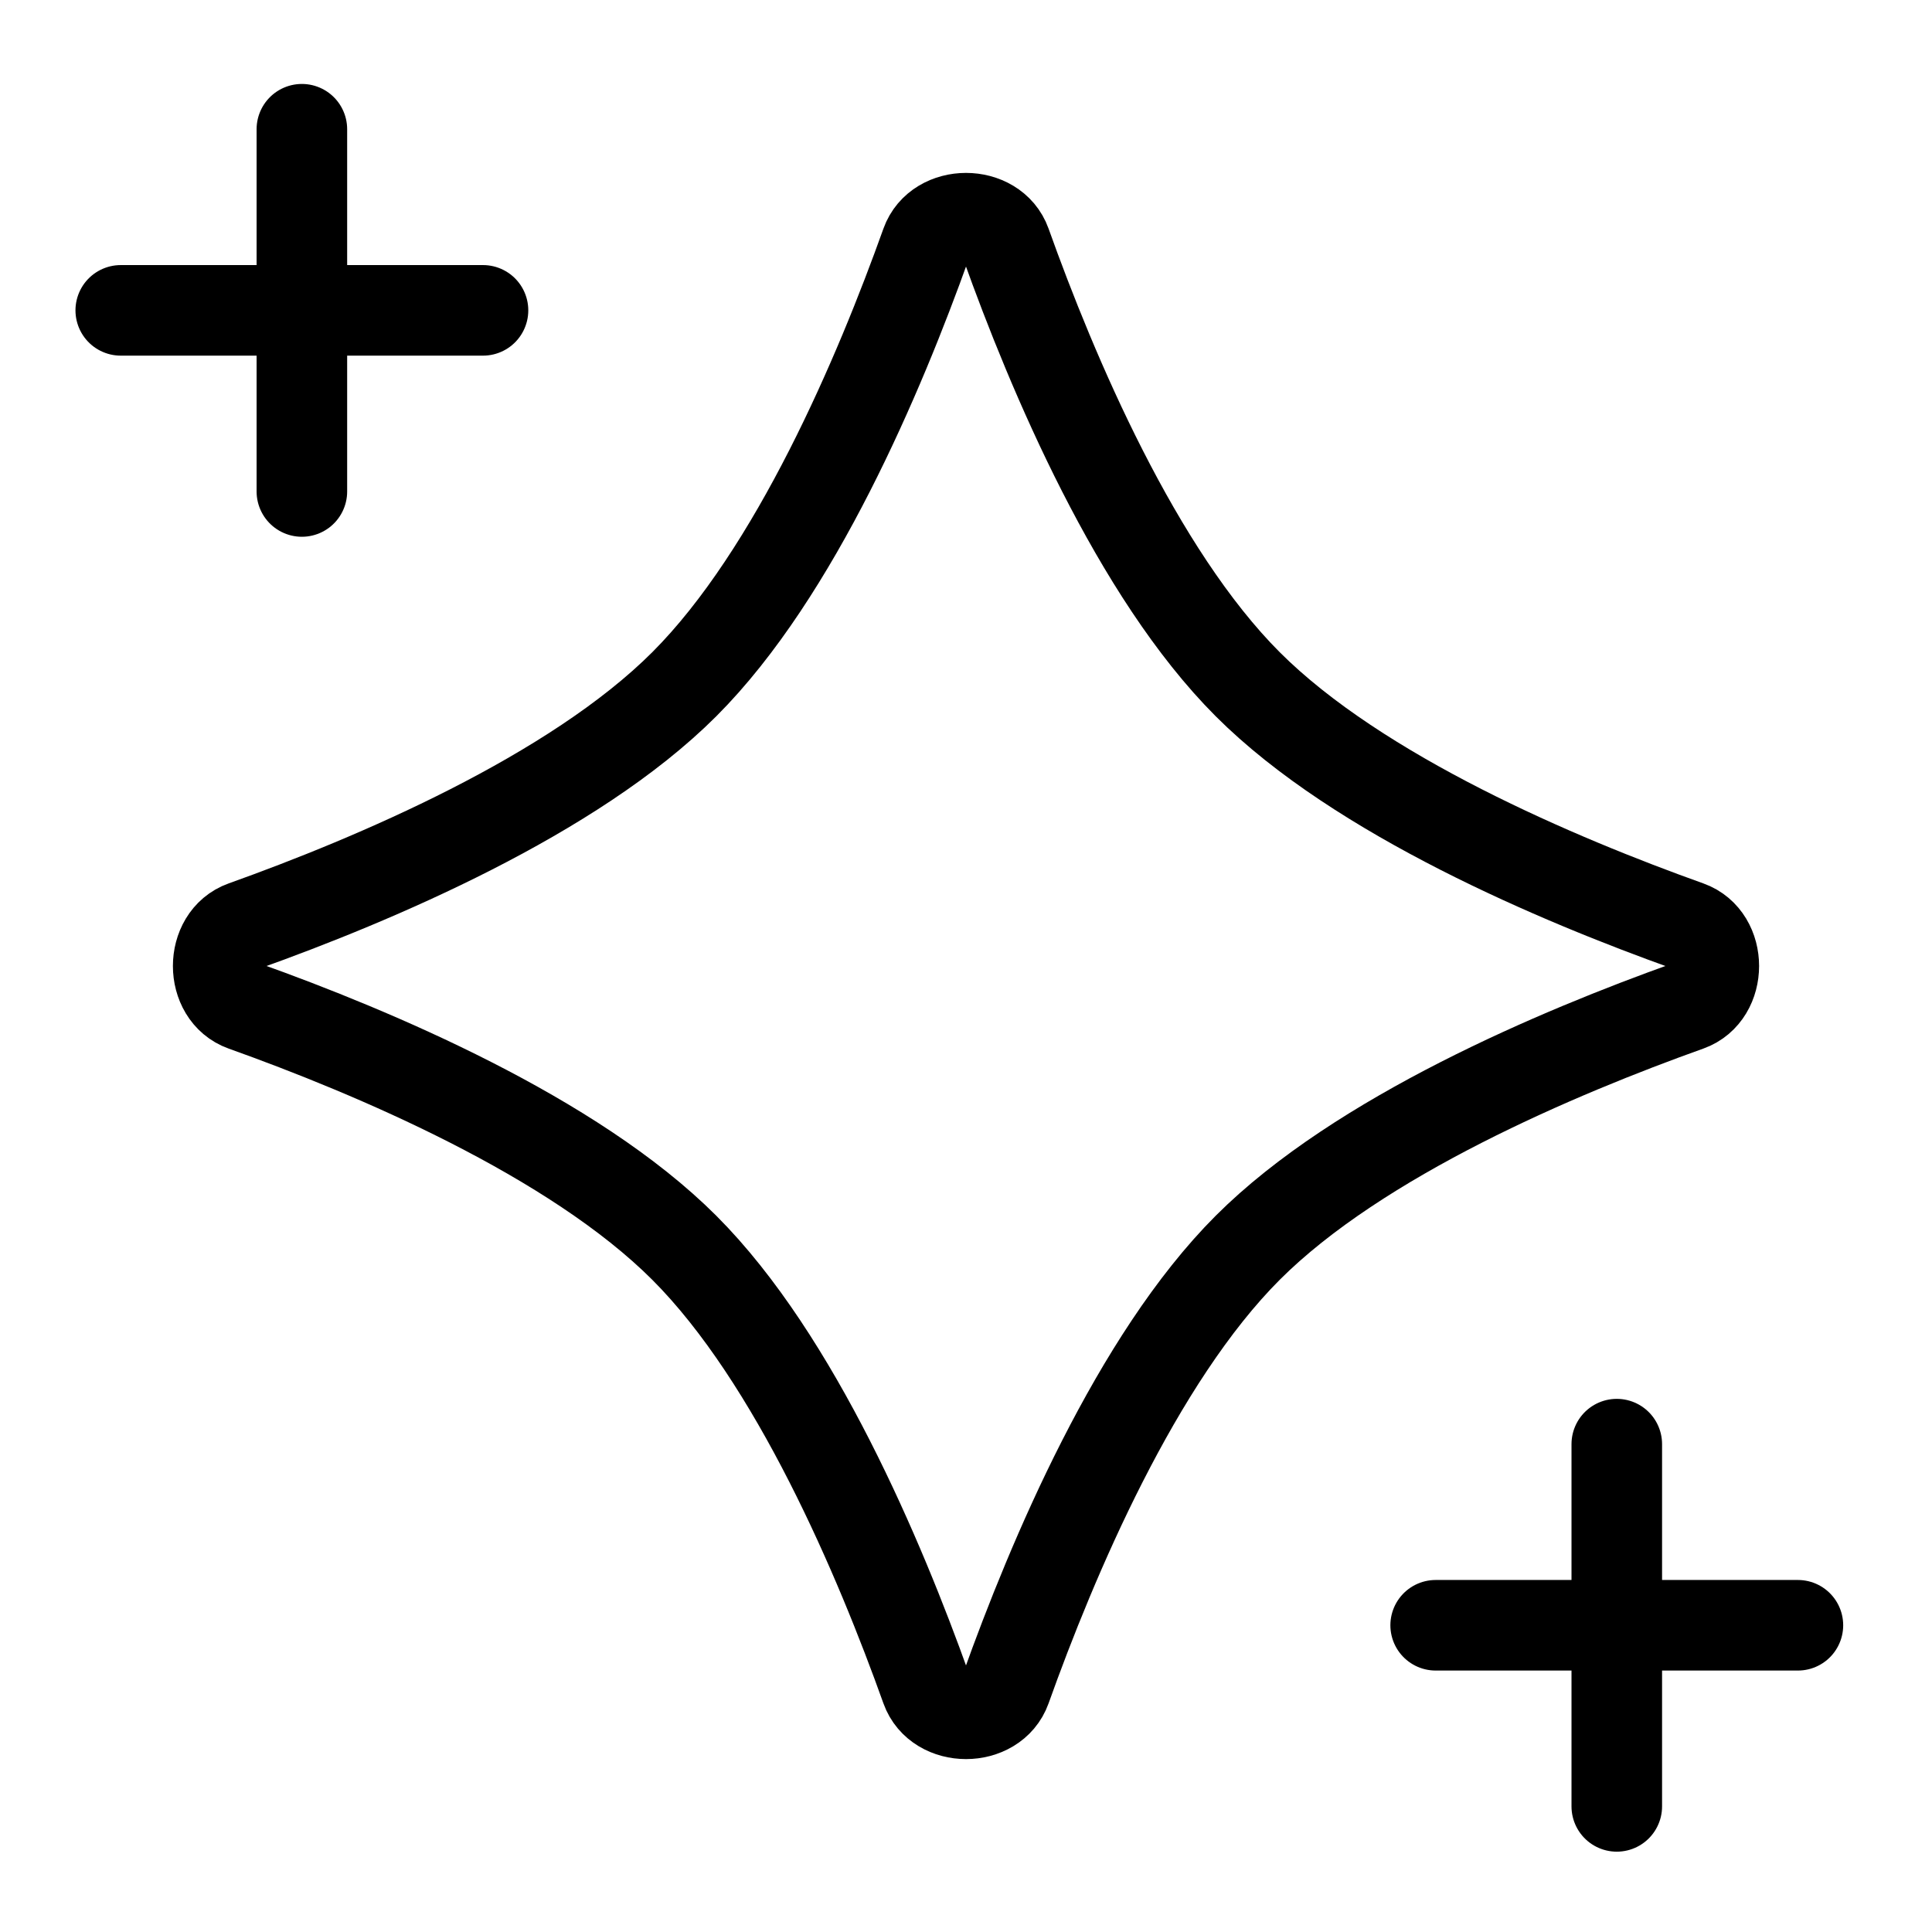
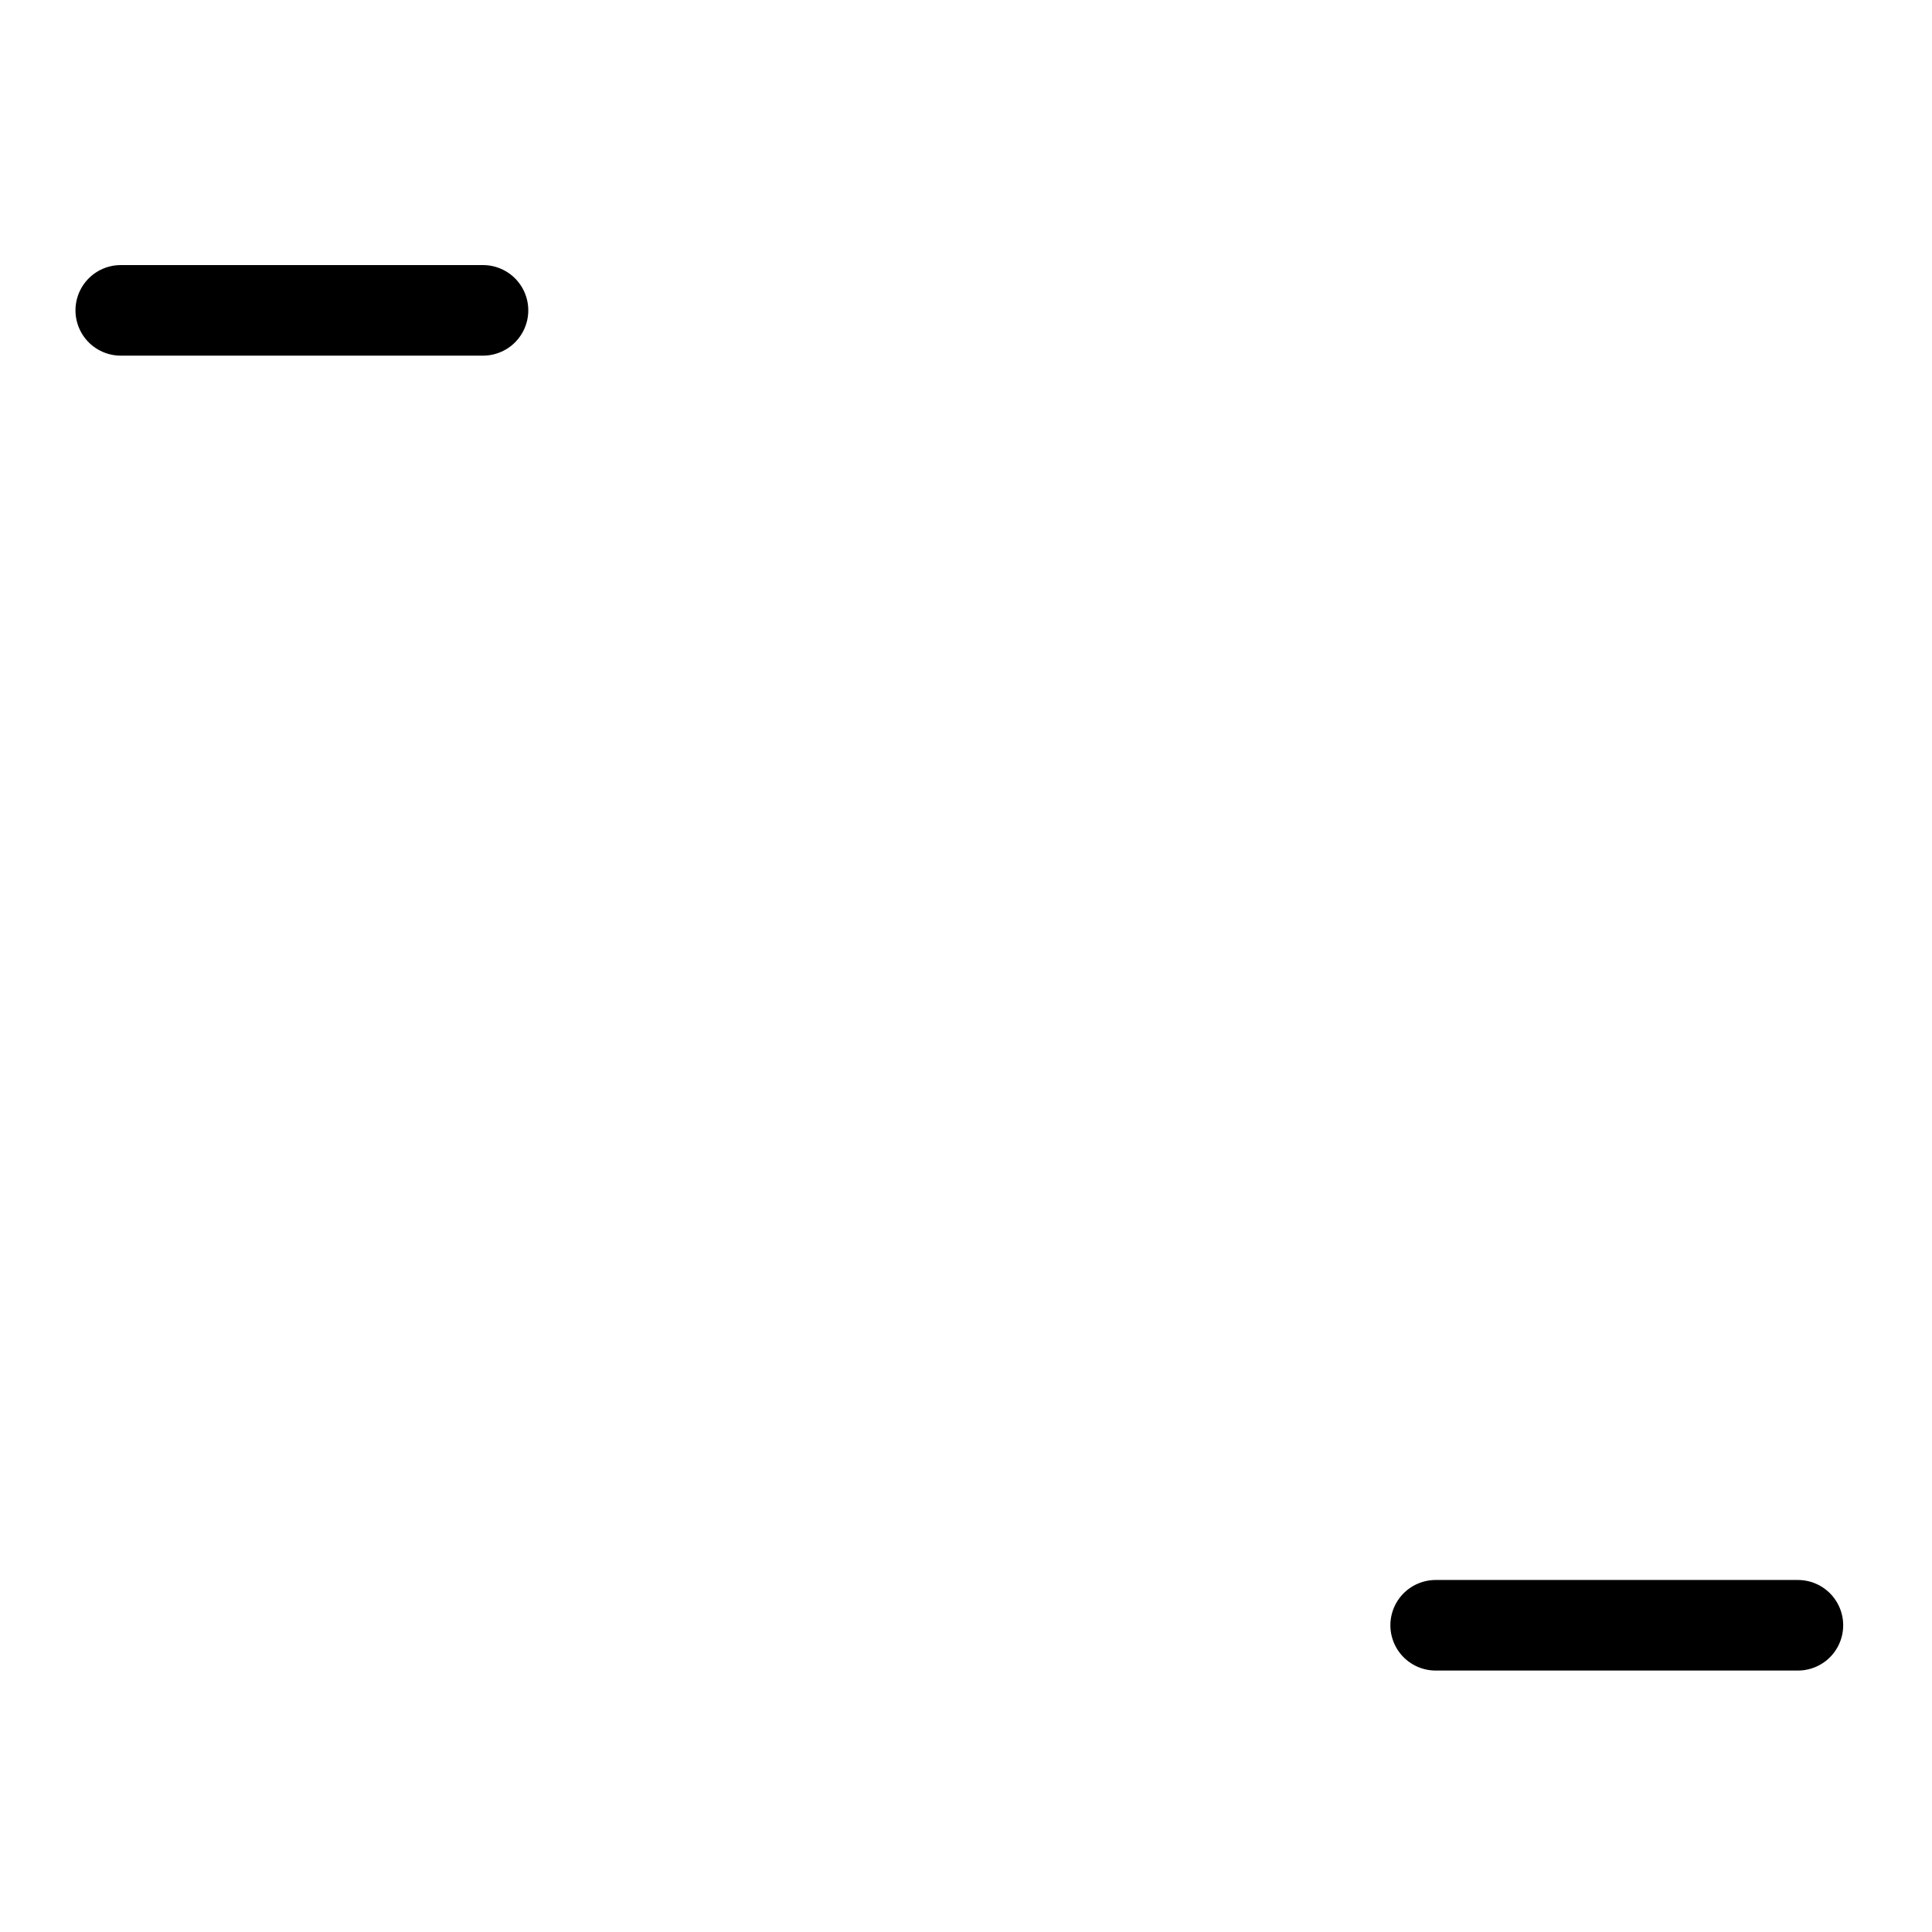
<svg xmlns="http://www.w3.org/2000/svg" width="64" height="64" viewBox="0 0 64 64" fill="none">
-   <path d="M8.079 33.323C6.944 32.917 6.944 31.083 8.079 30.677C12.362 29.146 18.977 26.356 22.667 22.667C26.356 18.977 29.146 12.362 30.677 8.079C31.083 6.944 32.917 6.944 33.323 8.079C34.853 12.362 37.644 18.977 41.333 22.667C45.023 26.356 51.638 29.146 55.921 30.677C57.056 31.083 57.056 32.917 55.921 33.323C51.638 34.853 45.023 37.644 41.333 41.333C37.644 45.023 34.853 51.638 33.323 55.921C32.917 57.056 31.083 57.056 30.677 55.921C29.146 51.638 26.356 45.023 22.667 41.333C18.977 37.644 12.362 34.853 8.079 33.323Z" stroke="black" stroke-width="3" />
  <path d="M4 10.281H16" stroke="black" stroke-width="3" stroke-linecap="round" />
-   <path d="M10 16.281V4.281" stroke="black" stroke-width="3" stroke-linecap="round" />
  <path d="M47.558 53.839H59.558" stroke="black" stroke-width="3" stroke-linecap="round" />
-   <path d="M53.558 59.839V47.839" stroke="black" stroke-width="3" stroke-linecap="round" />
</svg>